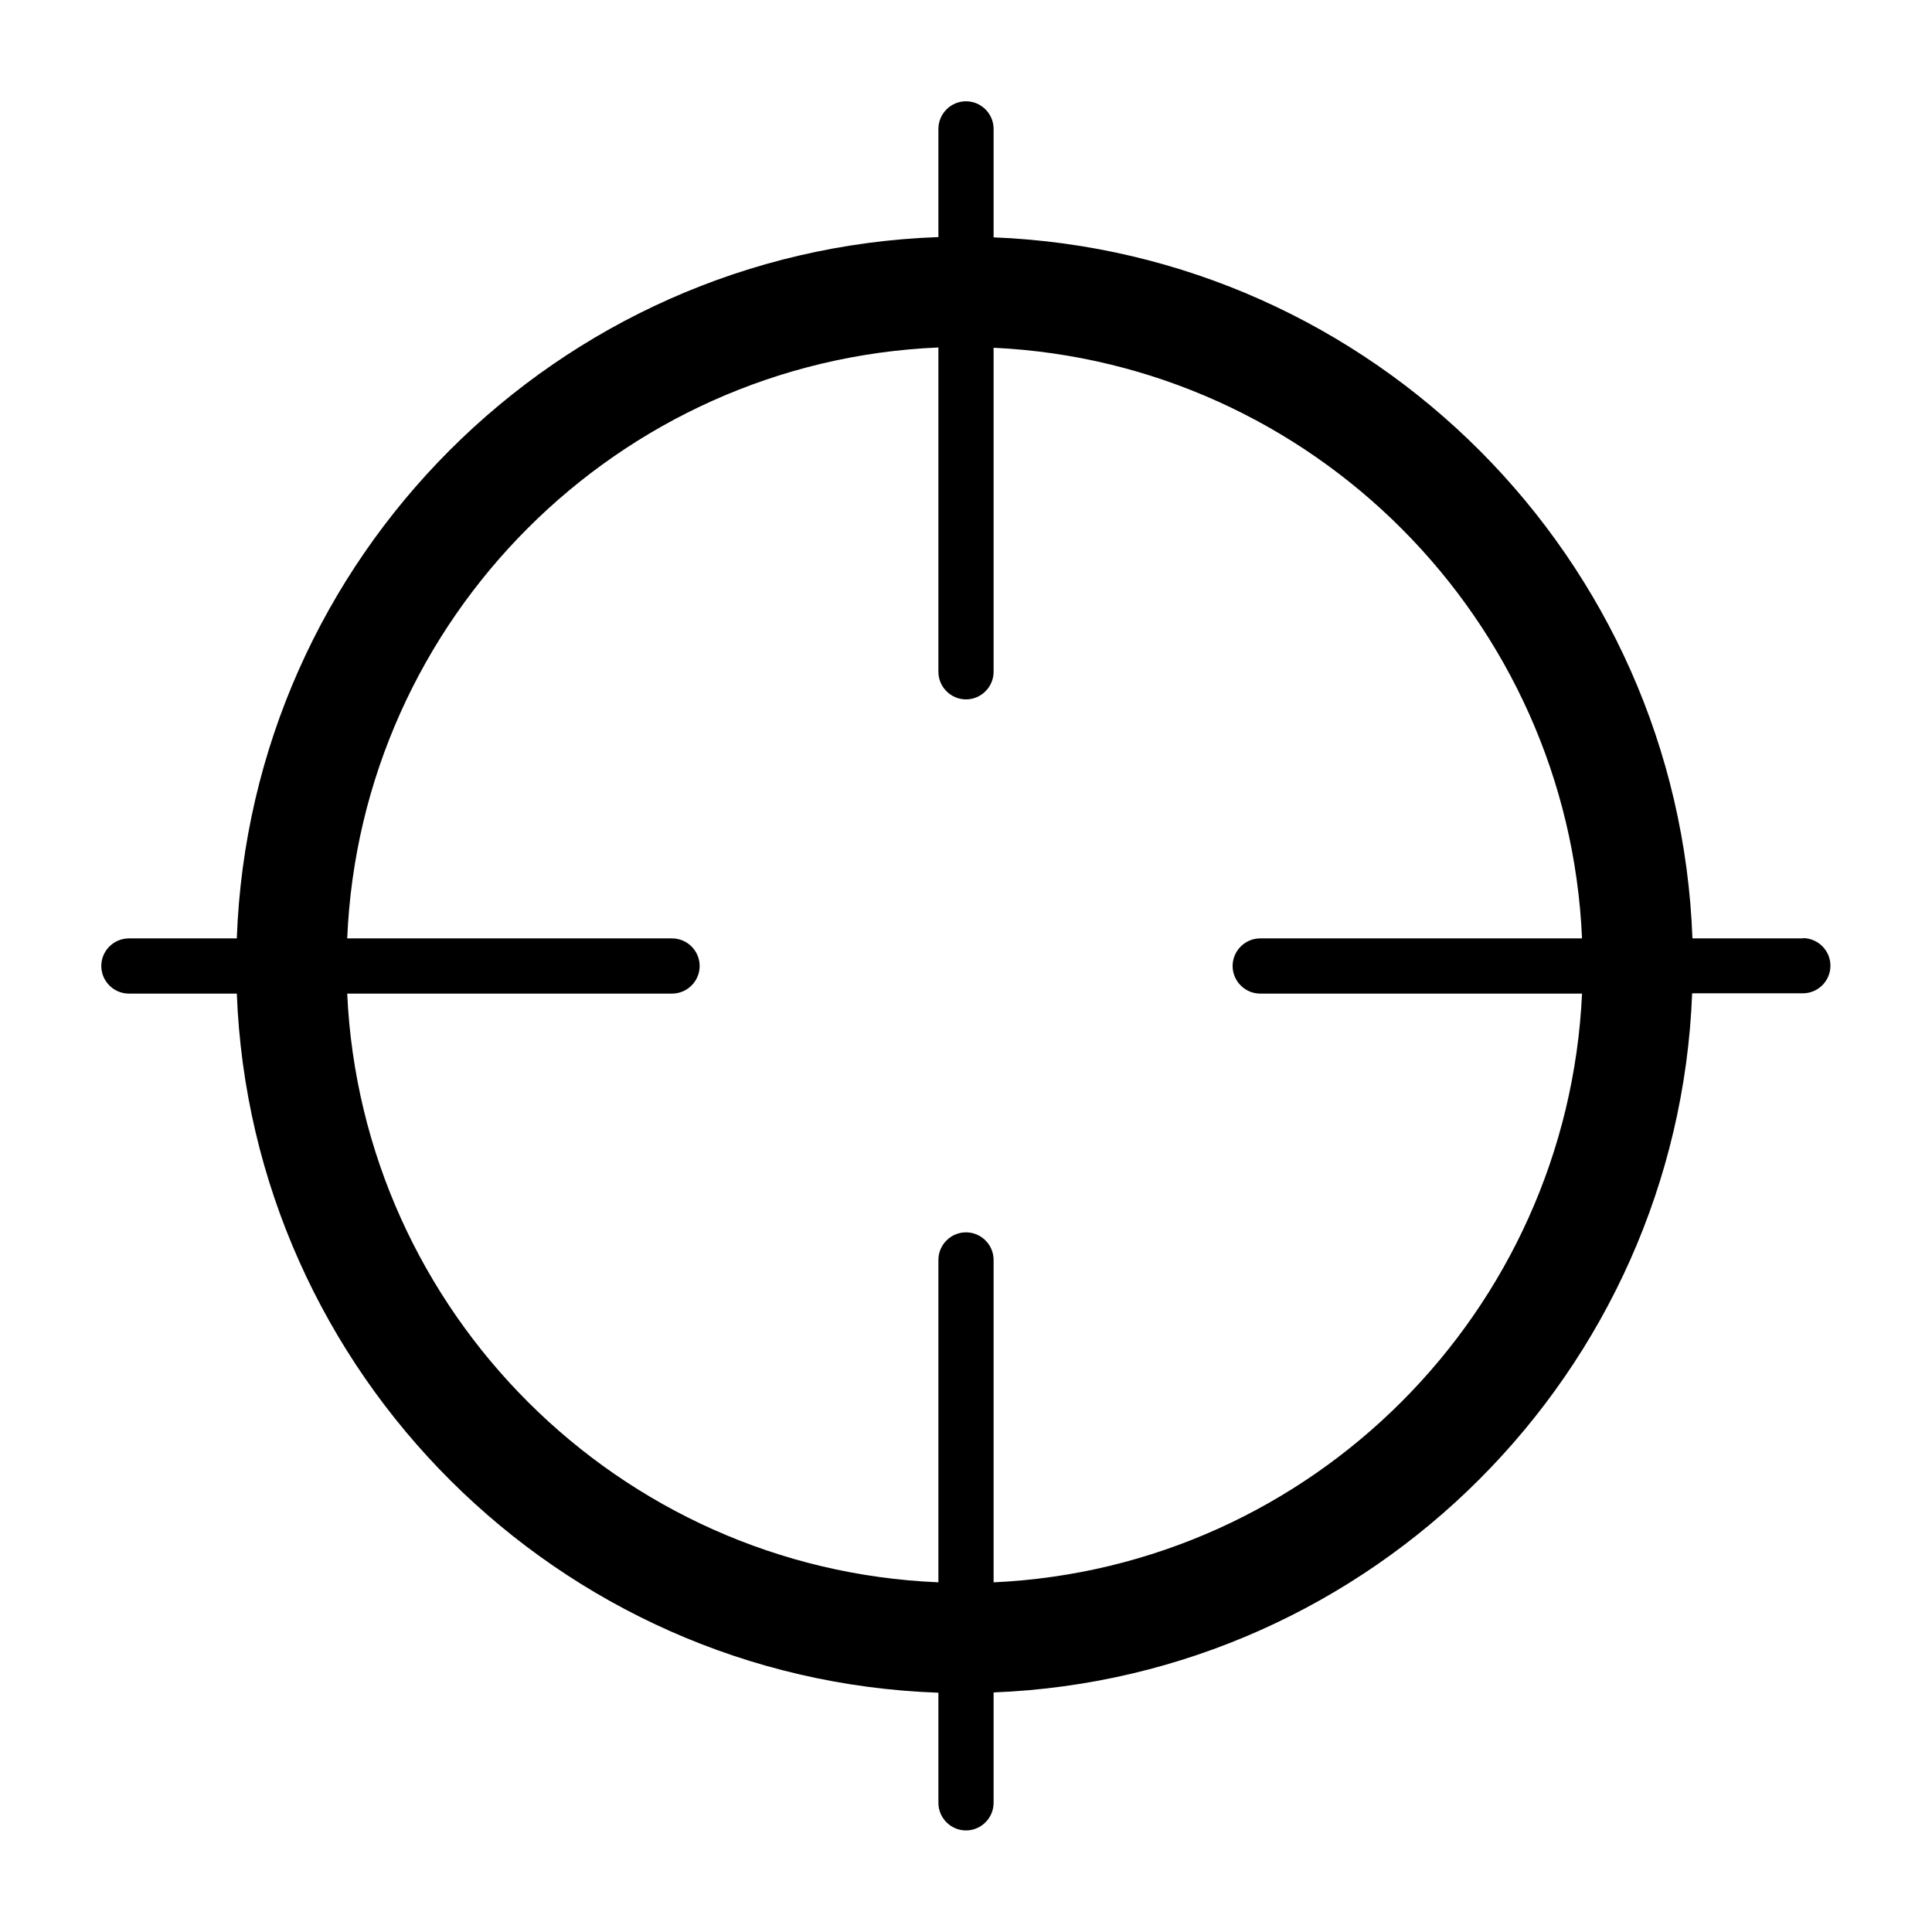
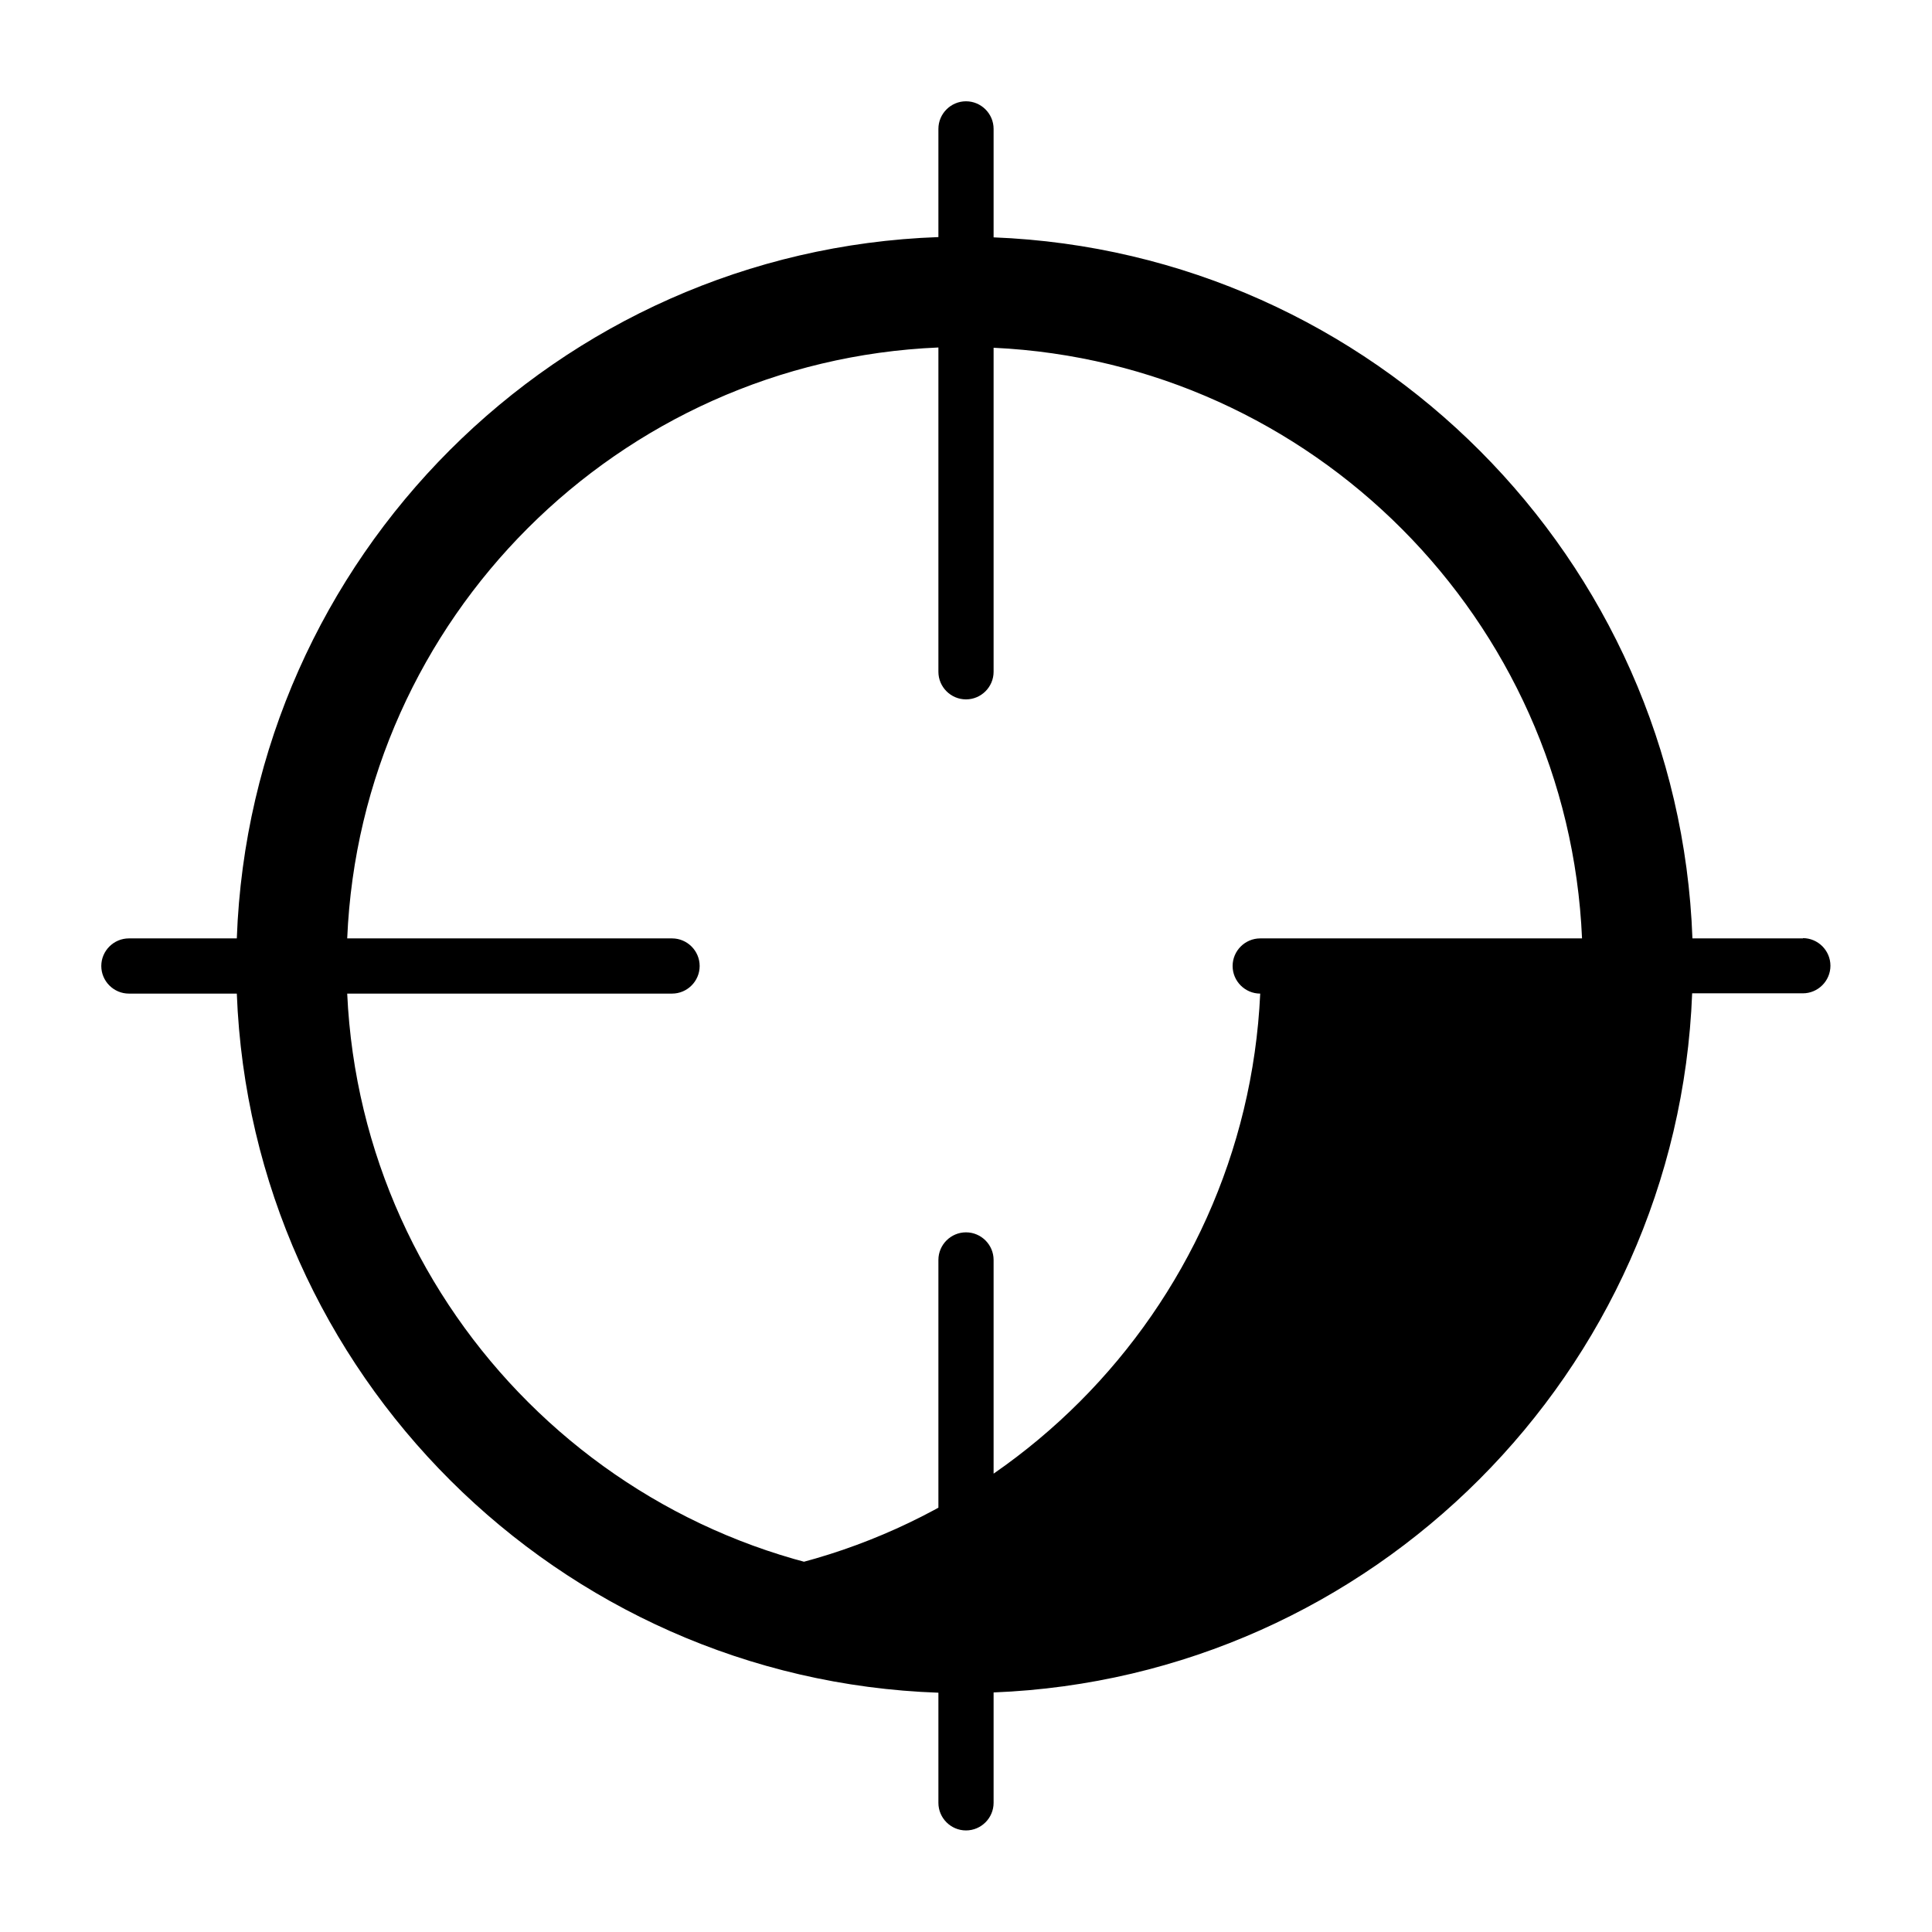
<svg xmlns="http://www.w3.org/2000/svg" id="Layer_2" viewBox="0 0 70 70">
-   <path d="M65.33,34h-4.01c-.5-13.76-11.57-24.86-25.32-25.4v-3.93c0-.55-.45-1-1-1s-1,.45-1,1v3.92c-13.8,.49-24.92,11.61-25.42,25.41h-3.91c-.55,0-1,.45-1,1s.45,1,1,1h3.91c.53,13.76,11.65,24.85,25.42,25.33v3.99c0,.55,.45,1,1,1s1-.45,1-1v-4c13.72-.54,24.78-11.61,25.31-25.33h4.01c.55,0,1-.45,1-1s-.45-1-1-1Zm-29.33,23.33v-11.68c0-.55-.45-1-1-1s-1,.45-1,1v11.68c-11.57-.48-20.89-9.78-21.42-21.33h11.77c.55,0,1-.45,1-1s-.45-1-1-1H12.58c.49-11.59,9.83-20.92,21.42-21.41v11.75c0,.55,.45,1,1,1s1-.45,1-1V12.6c11.54,.54,20.82,9.85,21.32,21.4h-11.66c-.55,0-1,.45-1,1s.45,1,1,1h11.66c-.53,11.52-9.8,20.8-21.31,21.33Z" />
+   <path d="M65.33,34h-4.01c-.5-13.76-11.57-24.86-25.32-25.4v-3.93c0-.55-.45-1-1-1s-1,.45-1,1v3.92c-13.8,.49-24.92,11.61-25.42,25.41h-3.91c-.55,0-1,.45-1,1s.45,1,1,1h3.91c.53,13.76,11.65,24.85,25.42,25.33v3.99c0,.55,.45,1,1,1s1-.45,1-1v-4c13.72-.54,24.78-11.61,25.31-25.33h4.01c.55,0,1-.45,1-1s-.45-1-1-1Zm-29.33,23.33v-11.68c0-.55-.45-1-1-1s-1,.45-1,1v11.68c-11.57-.48-20.89-9.78-21.42-21.33h11.77c.55,0,1-.45,1-1s-.45-1-1-1H12.58c.49-11.59,9.83-20.92,21.42-21.41v11.75c0,.55,.45,1,1,1s1-.45,1-1V12.6c11.54,.54,20.82,9.85,21.32,21.4h-11.66c-.55,0-1,.45-1,1s.45,1,1,1c-.53,11.52-9.8,20.8-21.31,21.33Z" />
</svg>